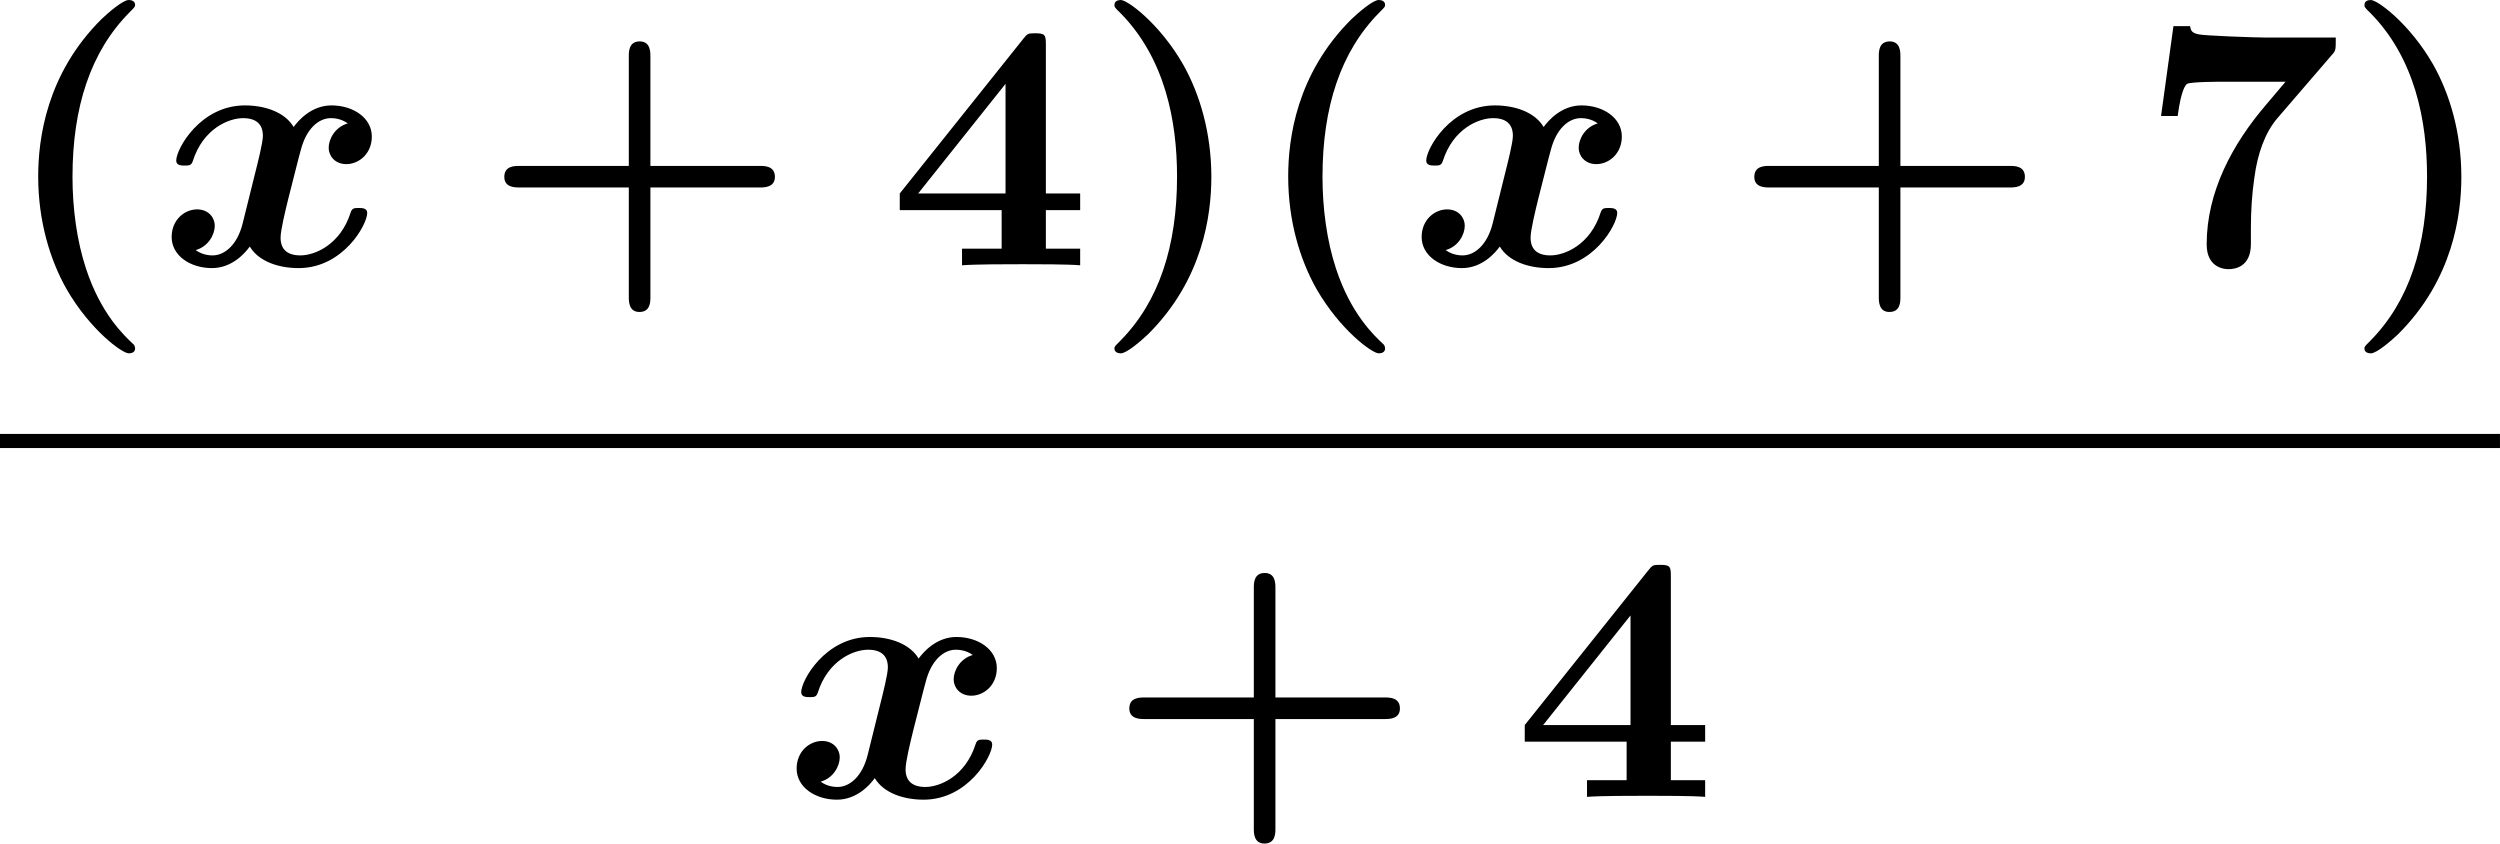
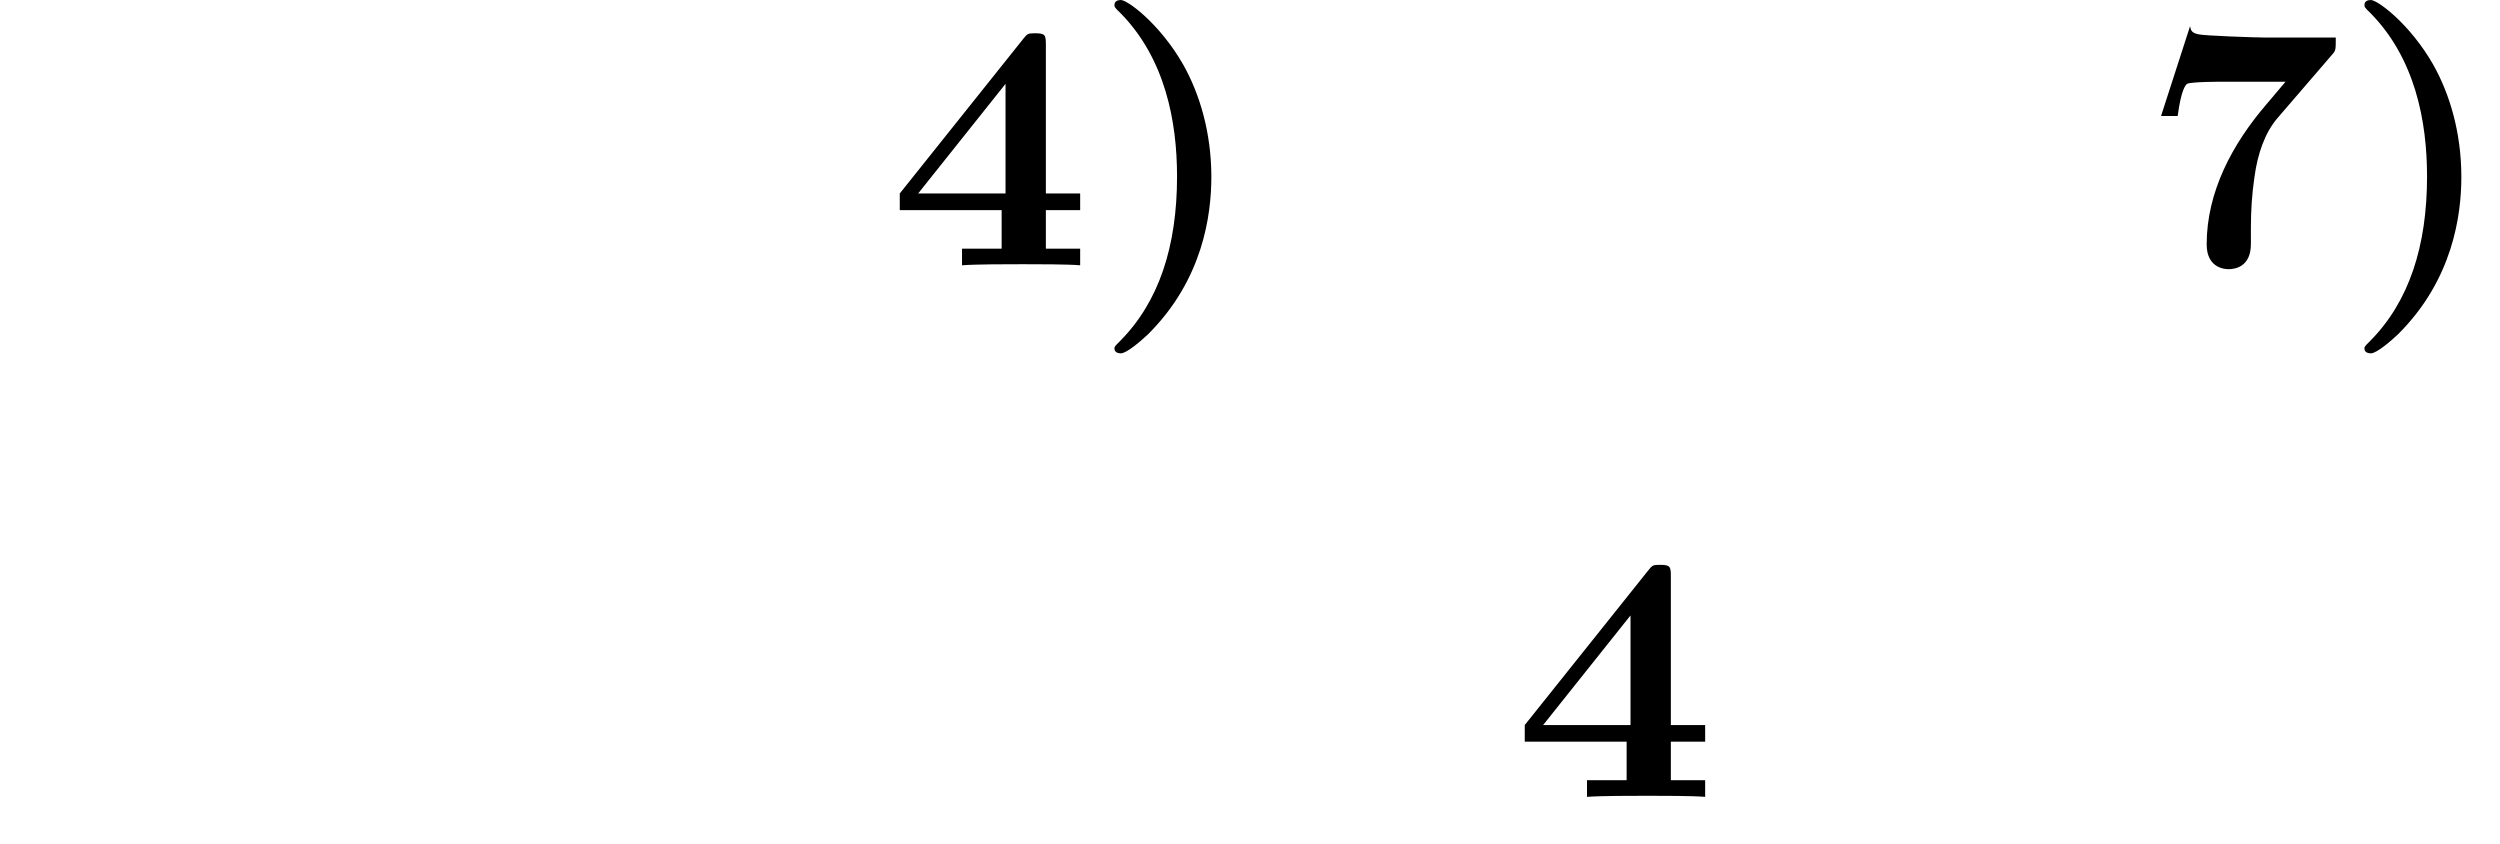
<svg xmlns="http://www.w3.org/2000/svg" xmlns:xlink="http://www.w3.org/1999/xlink" version="1.1" width="77.106pt" height="26.031pt" viewBox="71.93 57.783 77.106 26.031">
  <defs>
-     <path id="g0-120" d="M5.847-4.375C5.455-4.265 5.258-3.895 5.258-3.622C5.258-3.382 5.444-3.12 5.804-3.12C6.185-3.12 6.589-3.436 6.589-3.971C6.589-4.549 6.011-4.931 5.345-4.931C4.724-4.931 4.32-4.462 4.178-4.265C3.905-4.724 3.295-4.931 2.673-4.931C1.298-4.931 .556-3.589 .556-3.229C.556-3.076 .72-3.076 .818-3.076C.949-3.076 1.025-3.076 1.069-3.218C1.385-4.211 2.171-4.538 2.618-4.538C3.033-4.538 3.229-4.342 3.229-3.993C3.229-3.785 3.076-3.185 2.978-2.793L2.607-1.298C2.444-.633 2.051-.305 1.68-.305C1.625-.305 1.375-.305 1.156-.469C1.549-.578 1.745-.949 1.745-1.222C1.745-1.462 1.56-1.724 1.2-1.724C.818-1.724 .415-1.407 .415-.873C.415-.295 .993 .087 1.658 .087C2.28 .087 2.684-.382 2.825-.578C3.098-.12 3.709 .087 4.331 .087C5.705 .087 6.447-1.255 6.447-1.615C6.447-1.767 6.284-1.767 6.185-1.767C6.055-1.767 5.978-1.767 5.935-1.625C5.618-.633 4.833-.305 4.385-.305C3.971-.305 3.775-.502 3.775-.851C3.775-1.08 3.916-1.658 4.015-2.062C4.091-2.345 4.342-3.371 4.396-3.545C4.56-4.2 4.942-4.538 5.324-4.538C5.378-4.538 5.629-4.538 5.847-4.375Z" />
-     <path id="g1-40" d="M4.135 2.455C3.818 2.16 3.109 1.495 2.651 .098C2.367-.764 2.236-1.767 2.236-2.727C2.236-4.876 2.793-6.589 3.993-7.8C4.156-7.964 4.167-7.975 4.167-8.029C4.167-8.149 4.058-8.182 3.971-8.182C3.785-8.182 3.327-7.778 3.131-7.593C1.429-5.902 1.178-3.895 1.178-2.738C1.178-1.375 1.538-.175 2.051 .731C2.771 1.985 3.764 2.716 3.971 2.716C4.058 2.716 4.167 2.684 4.167 2.564C4.167 2.509 4.135 2.465 4.135 2.455Z" />
    <path id="g1-41" d="M3.687-2.727C3.687-4.091 3.327-5.291 2.815-6.196C2.095-7.451 1.102-8.182 .895-8.182C.807-8.182 .698-8.149 .698-8.029C.698-7.975 .698-7.953 .884-7.778C2.258-6.382 2.629-4.451 2.629-2.738C2.629-.589 2.073 1.124 .873 2.335C.709 2.498 .698 2.509 .698 2.564C.698 2.684 .807 2.716 .895 2.716C1.08 2.716 1.538 2.313 1.735 2.127C3.436 .436 3.687-1.571 3.687-2.727Z" />
-     <path id="g1-43" d="M5.204-2.4H8.575C8.716-2.4 9.044-2.4 9.044-2.727C9.044-3.065 8.727-3.065 8.575-3.065H5.204V-6.447C5.204-6.578 5.204-6.905 4.876-6.905C4.538-6.905 4.538-6.589 4.538-6.447V-3.065H1.167C1.015-3.065 .698-3.065 .698-2.727C.698-2.4 1.025-2.4 1.167-2.4H4.538V.982C4.538 1.113 4.538 1.44 4.865 1.44C5.204 1.44 5.204 1.124 5.204 .982V-2.4Z" />
    <path id="g1-52" d="M4.855-1.702H5.913V-2.215H4.855V-6.807C4.855-7.102 4.833-7.156 4.527-7.156C4.298-7.156 4.287-7.145 4.156-6.982L.349-2.215V-1.702H3.491V-.513H2.269V0C2.684-.033 3.676-.033 4.145-.033C4.582-.033 5.531-.033 5.913 0V-.513H4.855V-1.702ZM3.611-2.215H.916L3.611-5.596V-2.215Z" />
-     <path id="g1-55" d="M5.978-6.502C6.087-6.622 6.087-6.644 6.087-7.025H3.862C3.611-7.025 2.007-7.08 1.855-7.124C1.625-7.167 1.615-7.265 1.593-7.375H1.08L.698-4.604H1.211C1.32-5.433 1.462-5.575 1.505-5.596C1.625-5.662 2.509-5.662 2.695-5.662H4.538L3.938-4.953C2.891-3.731 2.105-2.258 2.105-.644C2.105 .12 2.716 .12 2.782 .12C2.956 .12 3.469 .065 3.469-.655V-1.156C3.469-1.68 3.502-2.204 3.578-2.716C3.676-3.447 3.905-4.091 4.287-4.538L5.978-6.502Z" />
+     <path id="g1-55" d="M5.978-6.502C6.087-6.622 6.087-6.644 6.087-7.025H3.862C3.611-7.025 2.007-7.08 1.855-7.124C1.625-7.167 1.615-7.265 1.593-7.375L.698-4.604H1.211C1.32-5.433 1.462-5.575 1.505-5.596C1.625-5.662 2.509-5.662 2.695-5.662H4.538L3.938-4.953C2.891-3.731 2.105-2.258 2.105-.644C2.105 .12 2.716 .12 2.782 .12C2.956 .12 3.469 .065 3.469-.655V-1.156C3.469-1.68 3.502-2.204 3.578-2.716C3.676-3.447 3.905-4.091 4.287-4.538L5.978-6.502Z" />
  </defs>
  <g id="page1">
    <use x="71.93" y="65.965" xlink:href="#g1-40" />
    <use x="76.809" y="65.965" xlink:href="#g0-120" />
    <use x="86.786" y="65.965" xlink:href="#g1-43" />
    <use x="99.332" y="65.965" xlink:href="#g1-52" />
    <use x="105.604" y="65.965" xlink:href="#g1-41" />
    <use x="110.483" y="65.965" xlink:href="#g1-40" />
    <use x="115.362" y="65.965" xlink:href="#g0-120" />
    <use x="125.339" y="65.965" xlink:href="#g1-43" />
    <use x="137.884" y="65.965" xlink:href="#g1-55" />
    <use x="144.157" y="65.965" xlink:href="#g1-41" />
-     <rect x="71.93" y="71.166" height=".436" width="77.105" />
    <use x="96.085" y="82.36" xlink:href="#g0-120" />
    <use x="106.063" y="82.36" xlink:href="#g1-43" />
    <use x="118.608" y="82.36" xlink:href="#g1-52" />
  </g>
</svg>